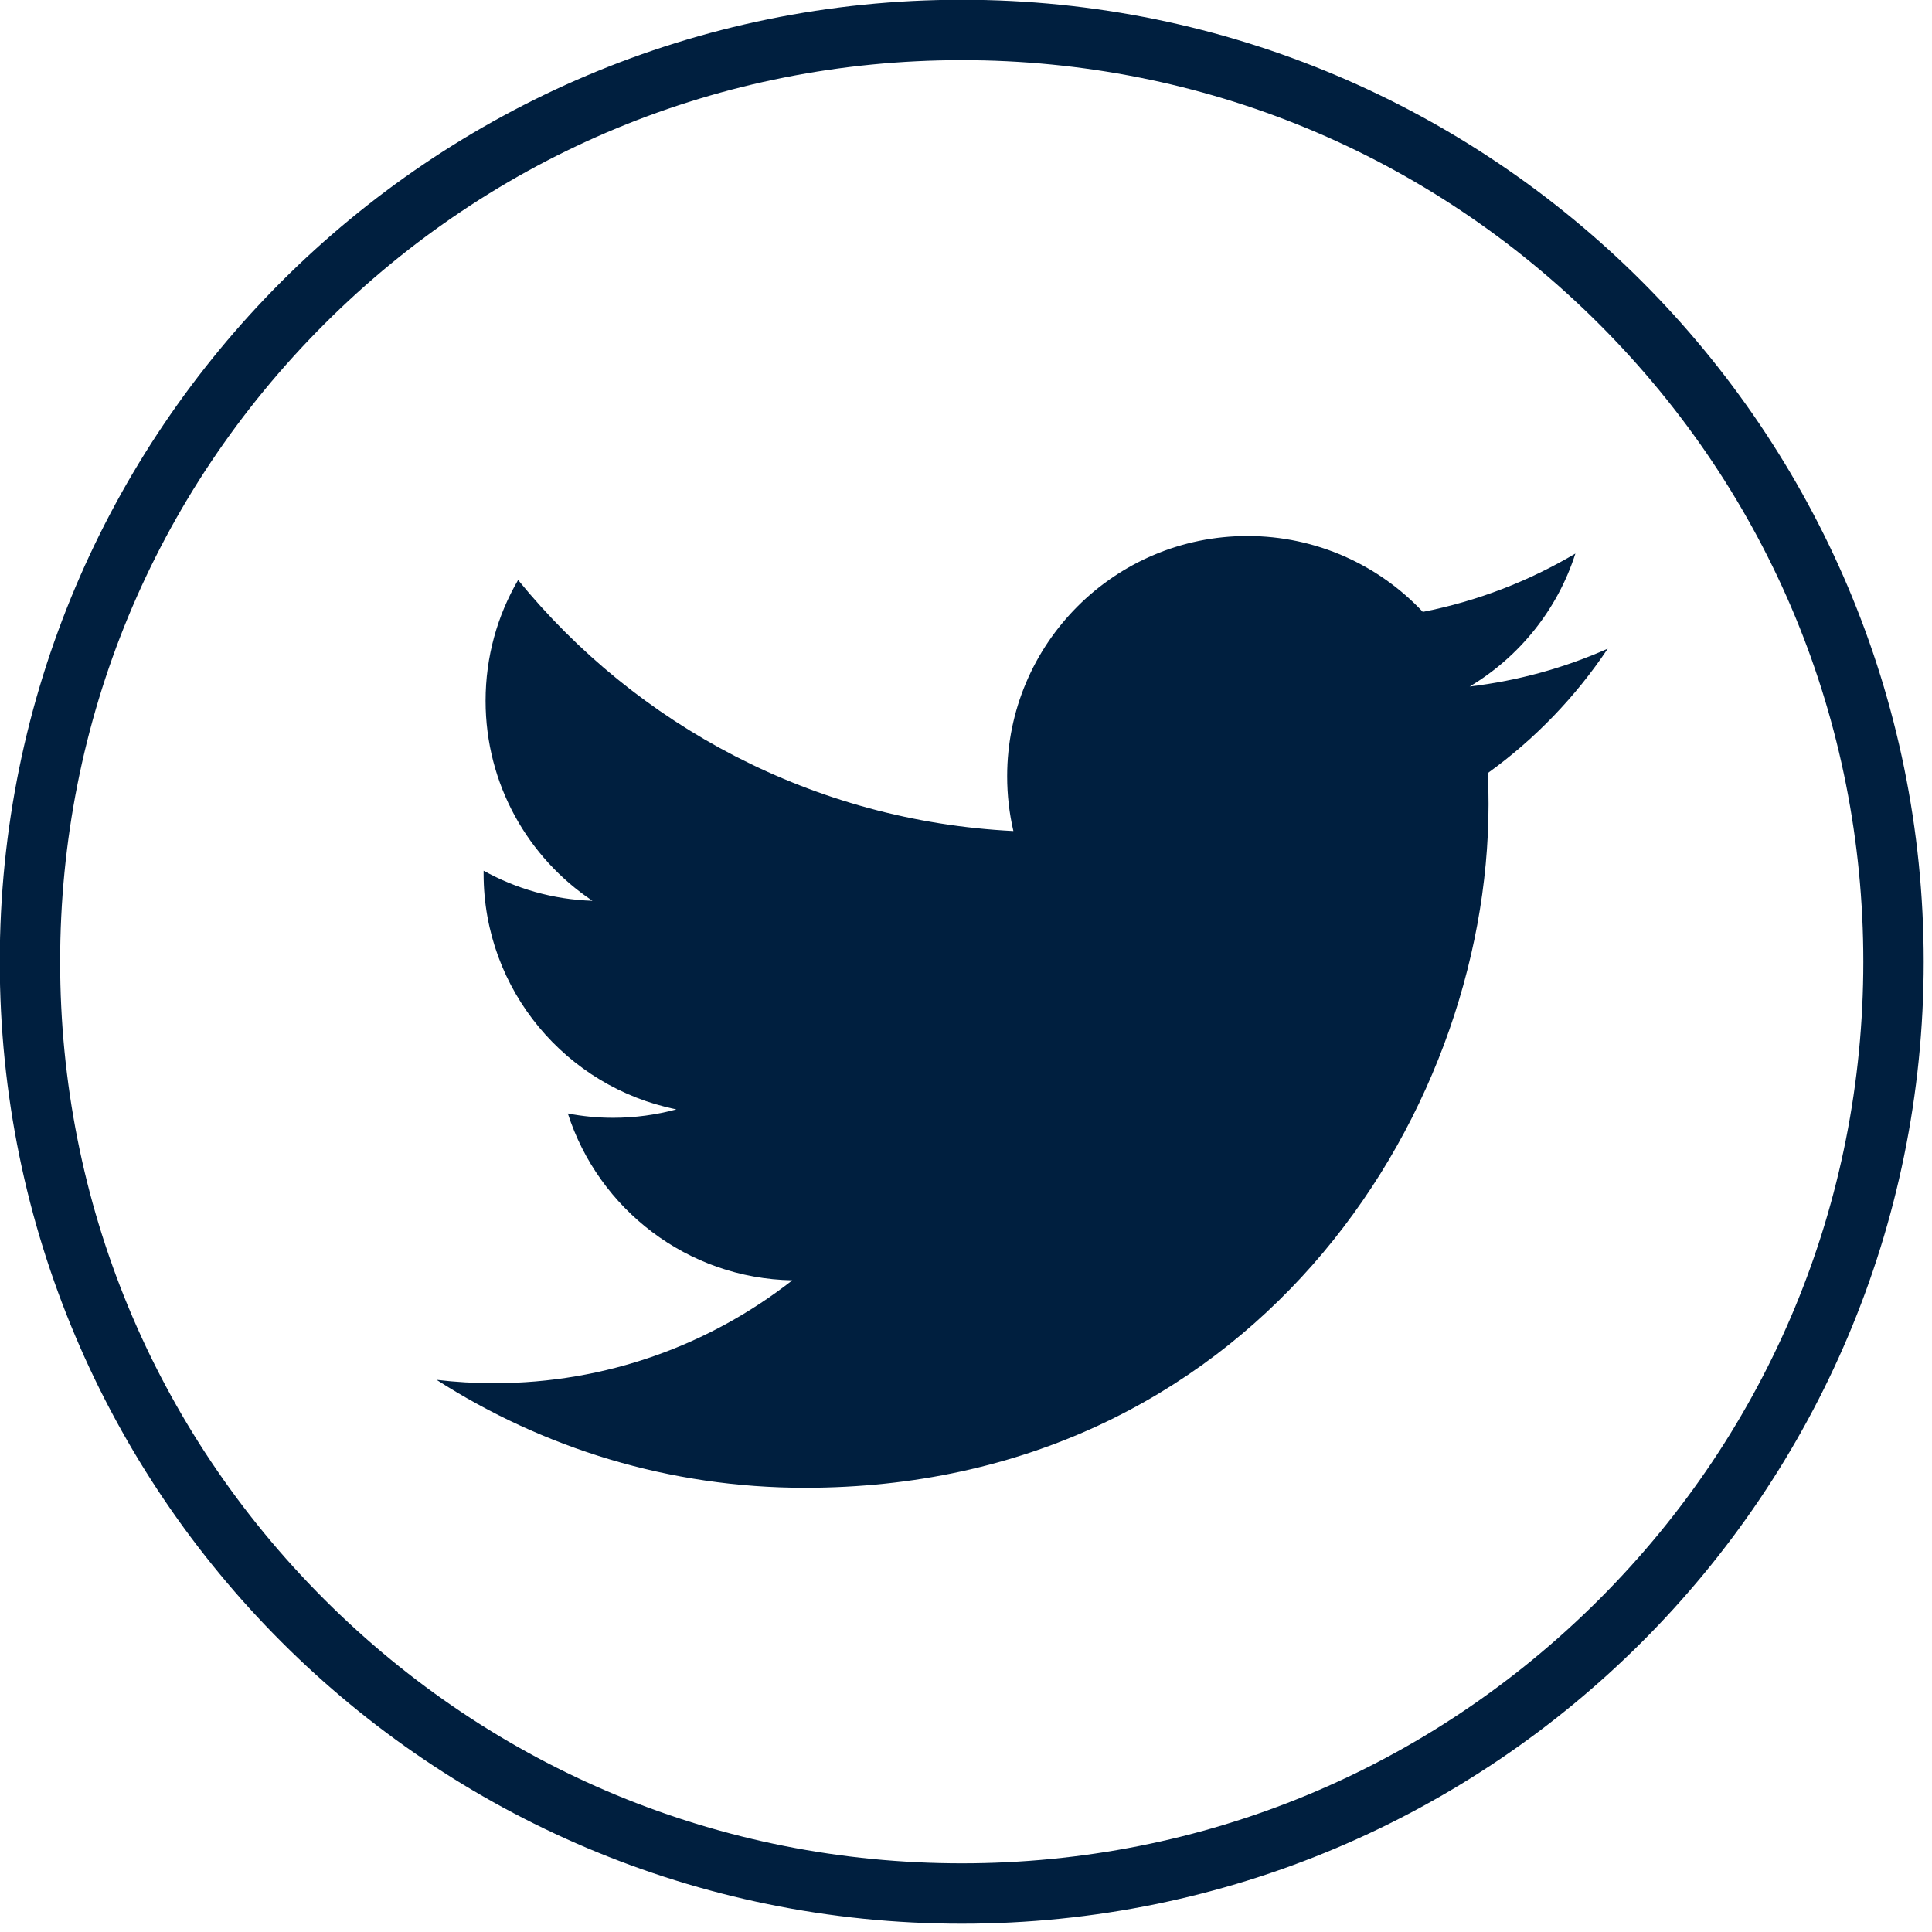
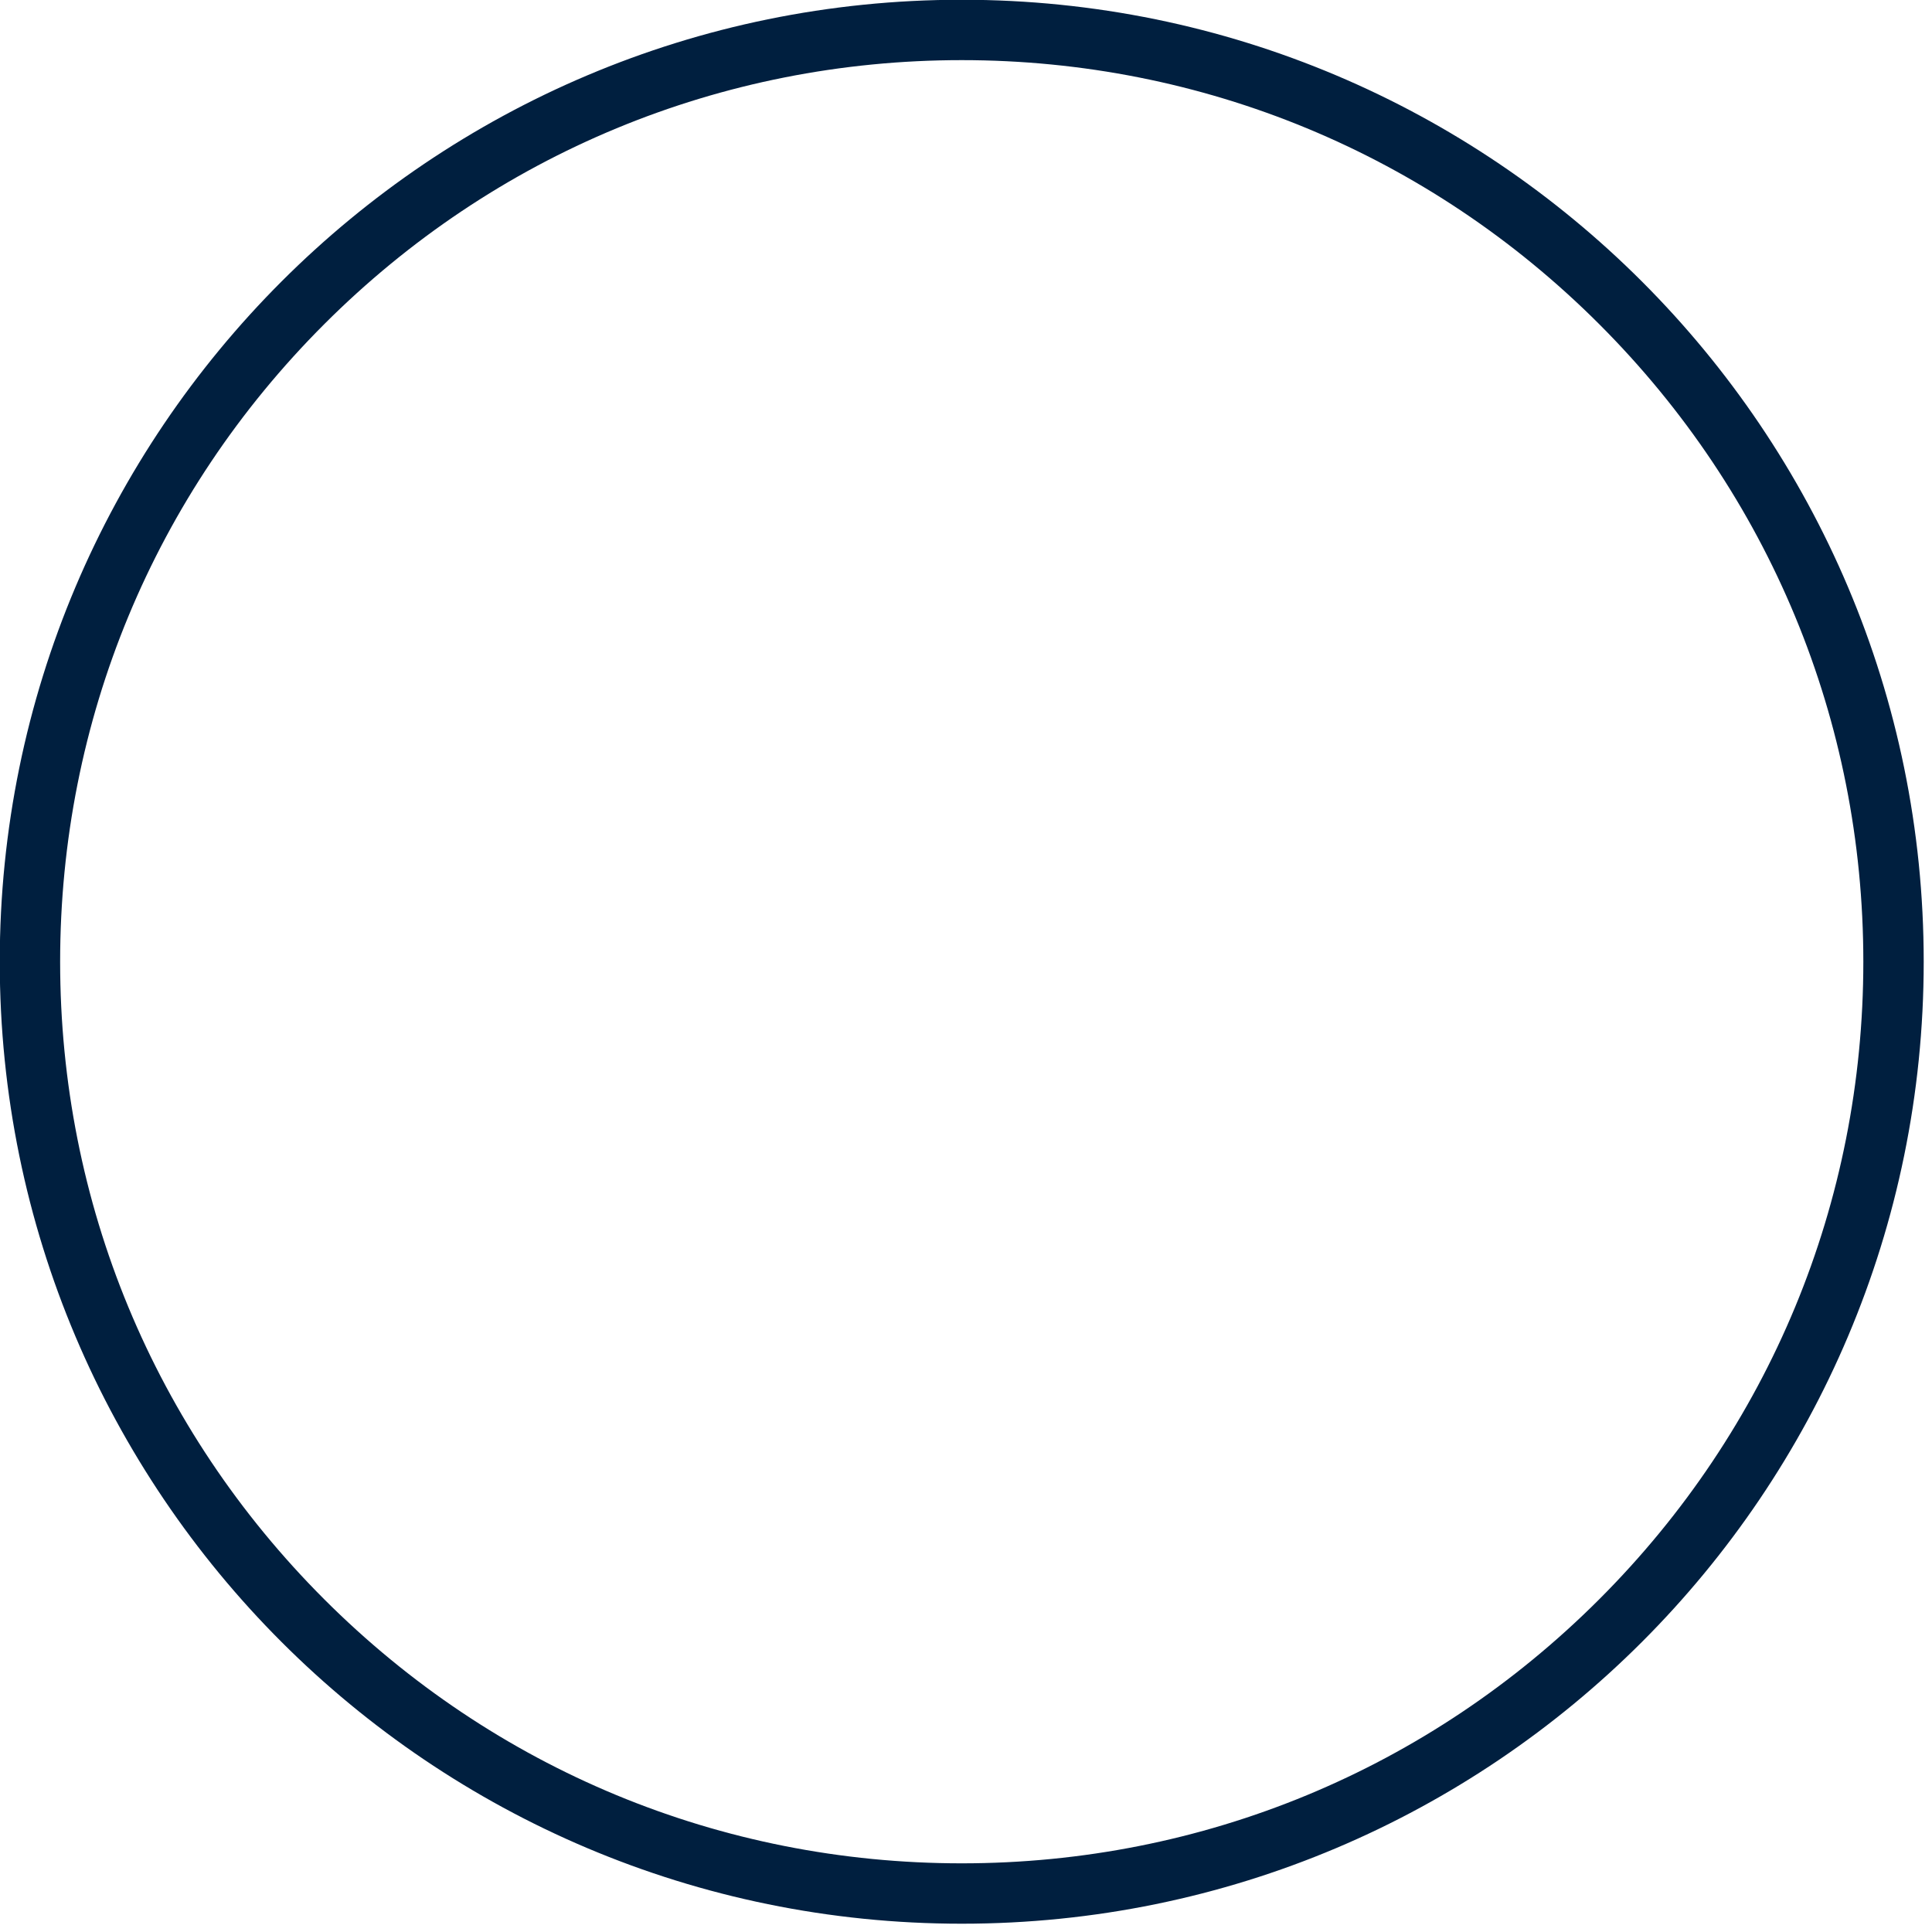
<svg xmlns="http://www.w3.org/2000/svg" xmlns:ns1="http://www.inkscape.org/namespaces/inkscape" xmlns:ns2="http://sodipodi.sourceforge.net/DTD/sodipodi-0.dtd" enable-background="new 0 0 512 512" height="24" id="Layer_1" version="1.1" viewBox="0 0 24 24" width="24" xml:space="preserve" ns1:version="0.91 r13725" ns2:docname="icon_subnav_twitter.svg">
  <defs id="defs10" />
  <ns2:namedview pagecolor="#ffffff" bordercolor="#666666" borderopacity="1" objecttolerance="10" gridtolerance="10" guidetolerance="10" ns1:pageopacity="0" ns1:pageshadow="2" ns1:window-width="1536" ns1:window-height="801" id="namedview8" showgrid="false" fit-margin-top="0" fit-margin-left="0" fit-margin-right="0" fit-margin-bottom="0" ns1:zoom="0.4609375" ns1:cx="-113.12712" ns1:cy="238.5" ns1:window-x="-8" ns1:window-y="-8" ns1:window-maximized="1" ns1:current-layer="Layer_1" />
  <g id="twitter" style="fill:#001f3f;fill-opacity:1" transform="matrix(0.05,0,0,0.05,-0.778,-0.828)">
-     <path d="m 415,177.721 c -10.697,4.755 -22.209,7.962 -34.288,9.397 12.333,-7.383 21.79,-19.079 26.25,-33.03 -11.536,6.845 -24.306,11.814 -37.909,14.495 -10.886,-11.6 -26.403,-18.854 -43.573,-18.854 -32.964,0 -59.693,26.727 -59.693,59.699 0,4.672 0.526,9.226 1.548,13.603 -49.616,-2.493 -93.609,-26.255 -123.053,-62.374 -5.139,8.812 -8.081,19.066 -8.081,30.017 0,20.709 10.538,38.984 26.556,49.687 -9.781,-0.313 -18.99,-3 -27.041,-7.472 -0.006,0.248 -0.006,0.502 -0.006,0.755 0,28.919 20.579,53.041 47.891,58.535 -5.009,1.359 -10.283,2.092 -15.729,2.092 -3.851,0 -7.591,-0.373 -11.235,-1.075 7.602,23.715 29.646,40.981 55.765,41.458 -20.431,16.013 -46.166,25.559 -74.14,25.559 -4.814,0 -9.569,-0.284 -14.241,-0.839 26.426,16.946 57.802,26.822 91.512,26.822 109.811,0 169.852,-90.963 169.852,-169.852 0,-2.588 -0.053,-5.168 -0.165,-7.731 11.659,-8.4 21.782,-18.919 29.78,-30.892 z" id="path4" style="fill:#001f3f;fill-opacity:1" ns1:connector-curvature="0" />
    <path d="m 254.5,16.5 c -131.996,0 -239,107.004 -239,239 0,131.996 107.004,239 239,239 131.996,0 239,-107.004 239,-239 0,-131.996 -107.004,-239 -239,-239 z M 412.892,413.892 C 370.584,456.2 314.333,479.5 254.5,479.5 194.667,479.5 138.416,456.2 96.108,413.892 53.8,371.584 30.5,315.333 30.5,255.5 30.5,195.667 53.8,139.416 96.108,97.108 138.416,54.8 194.667,31.5 254.5,31.5 c 59.833,0 116.084,23.3 158.392,65.608 42.308,42.308 65.608,98.559 65.608,158.392 0,59.833 -23.3,116.084 -65.608,158.392 z" id="path6" style="fill:#001f3f;fill-opacity:1" ns1:connector-curvature="0" />
  </g>
</svg>